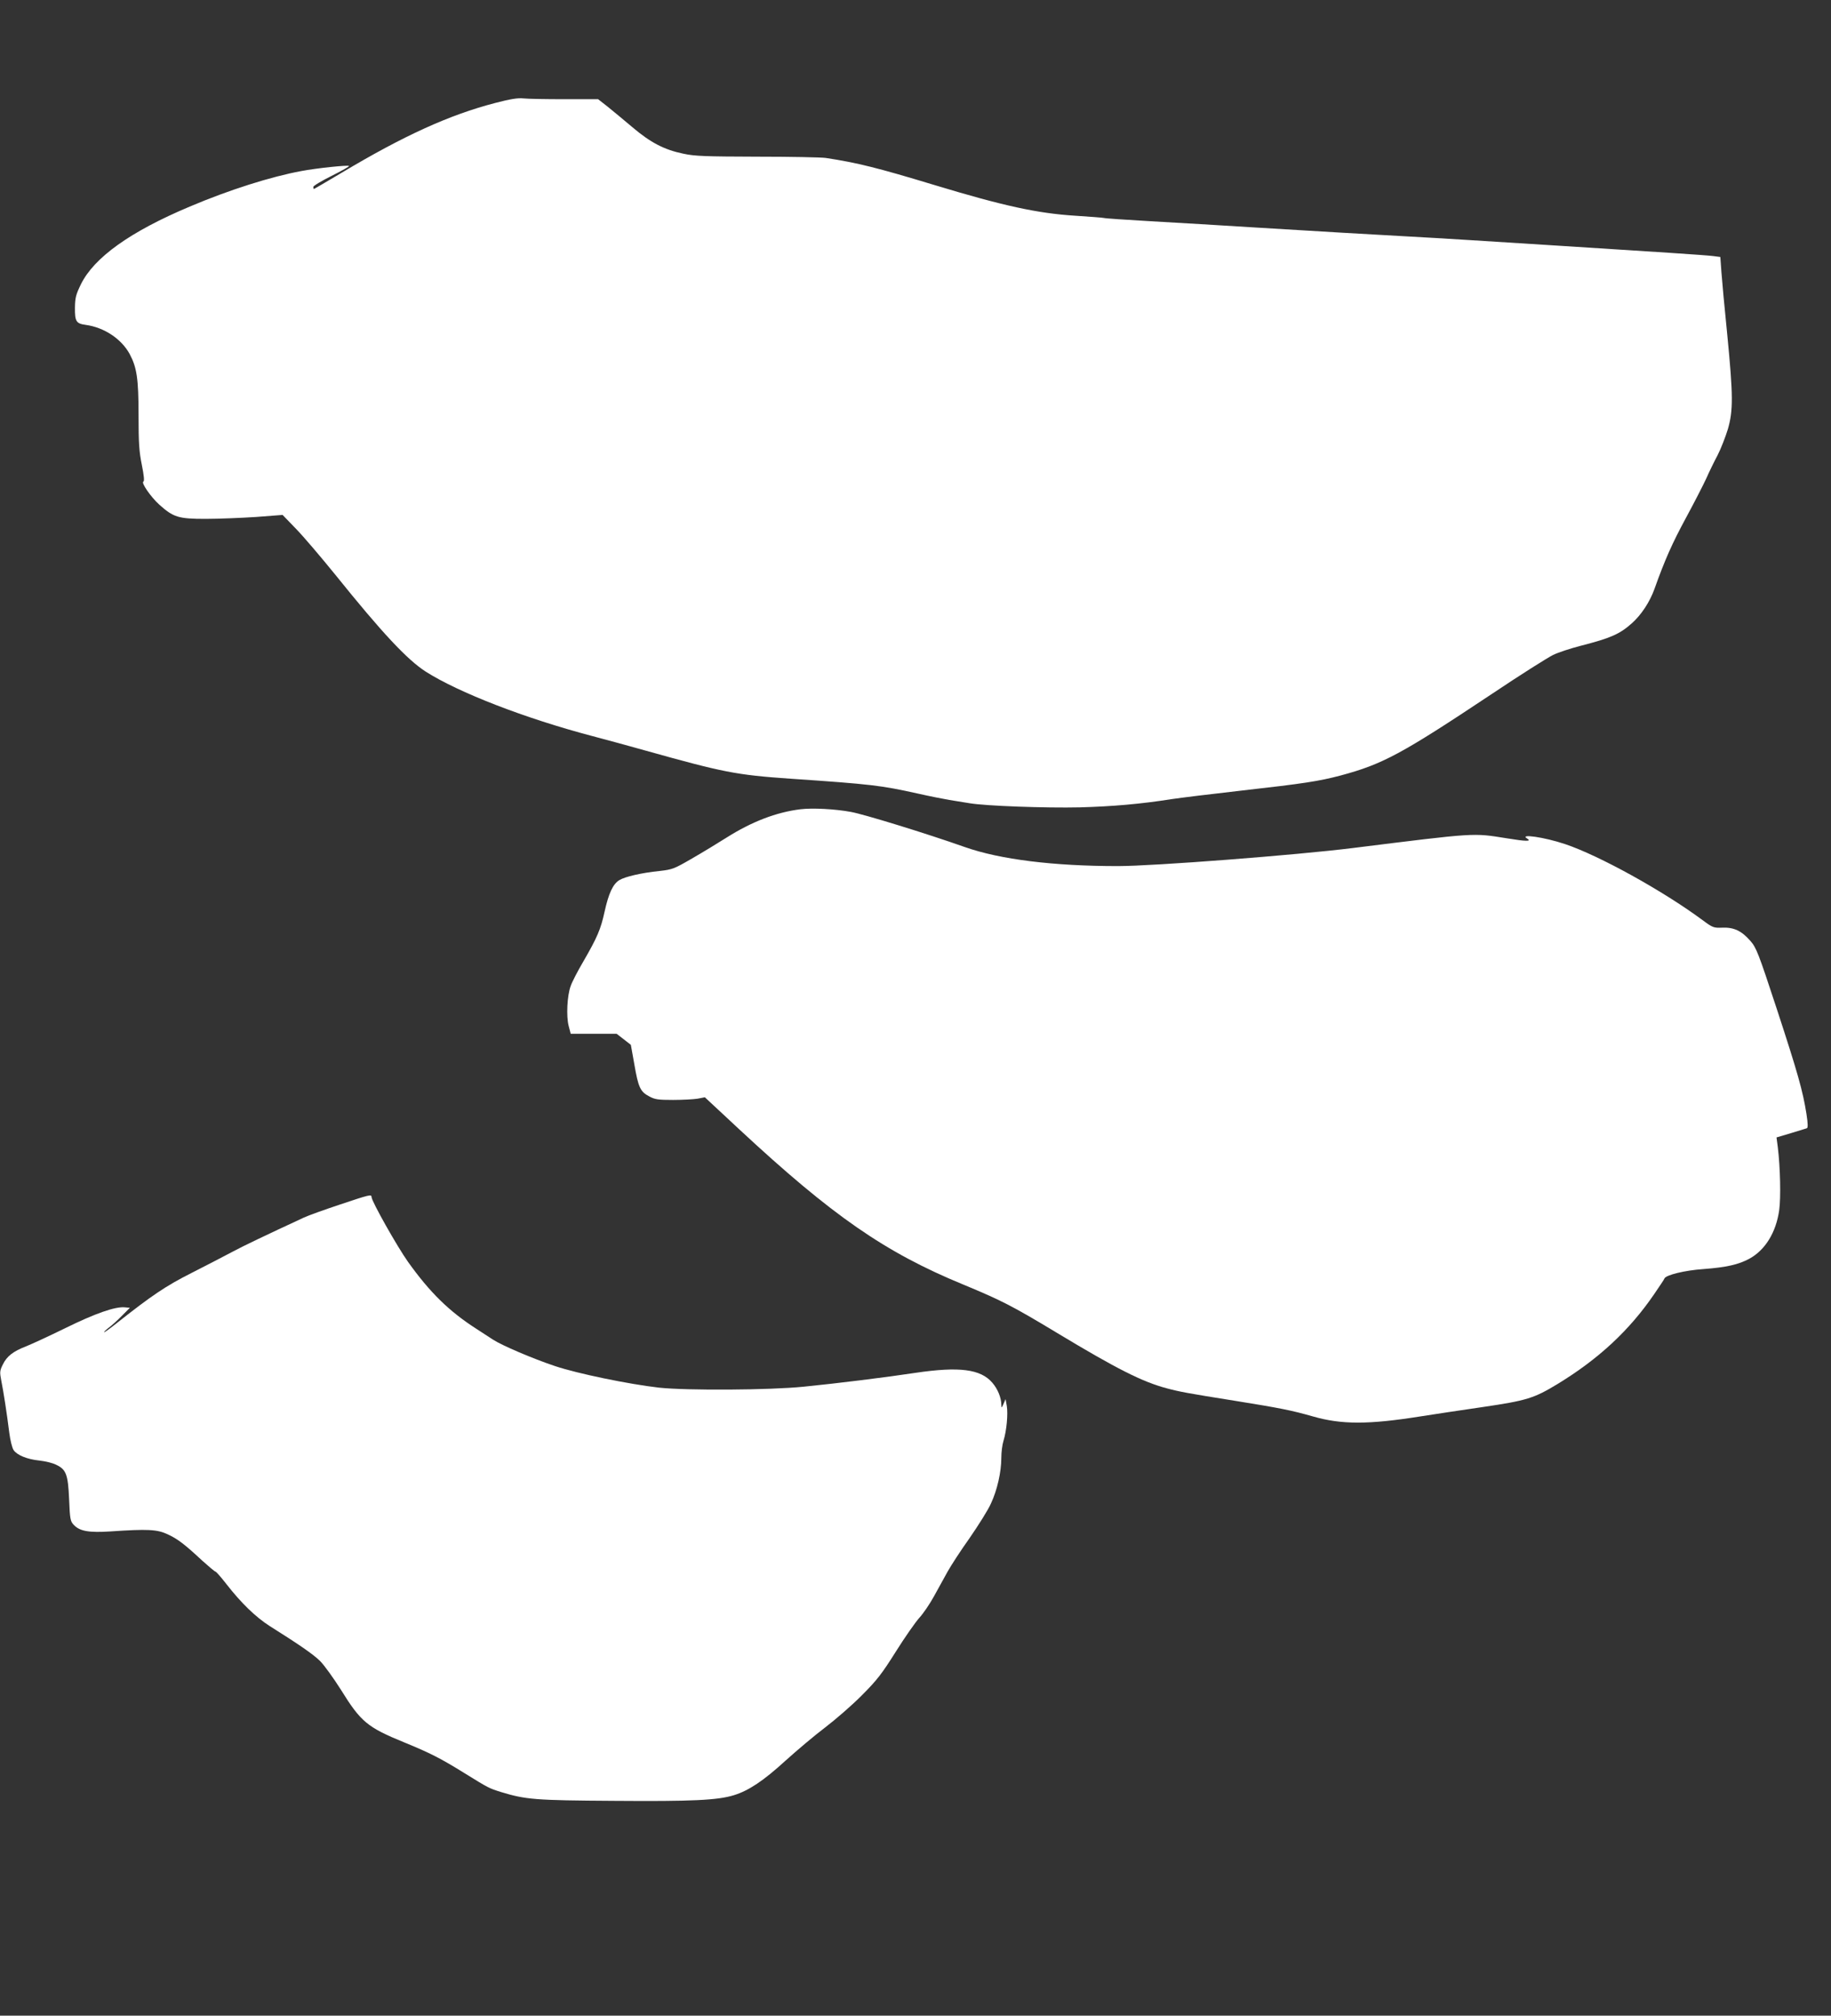
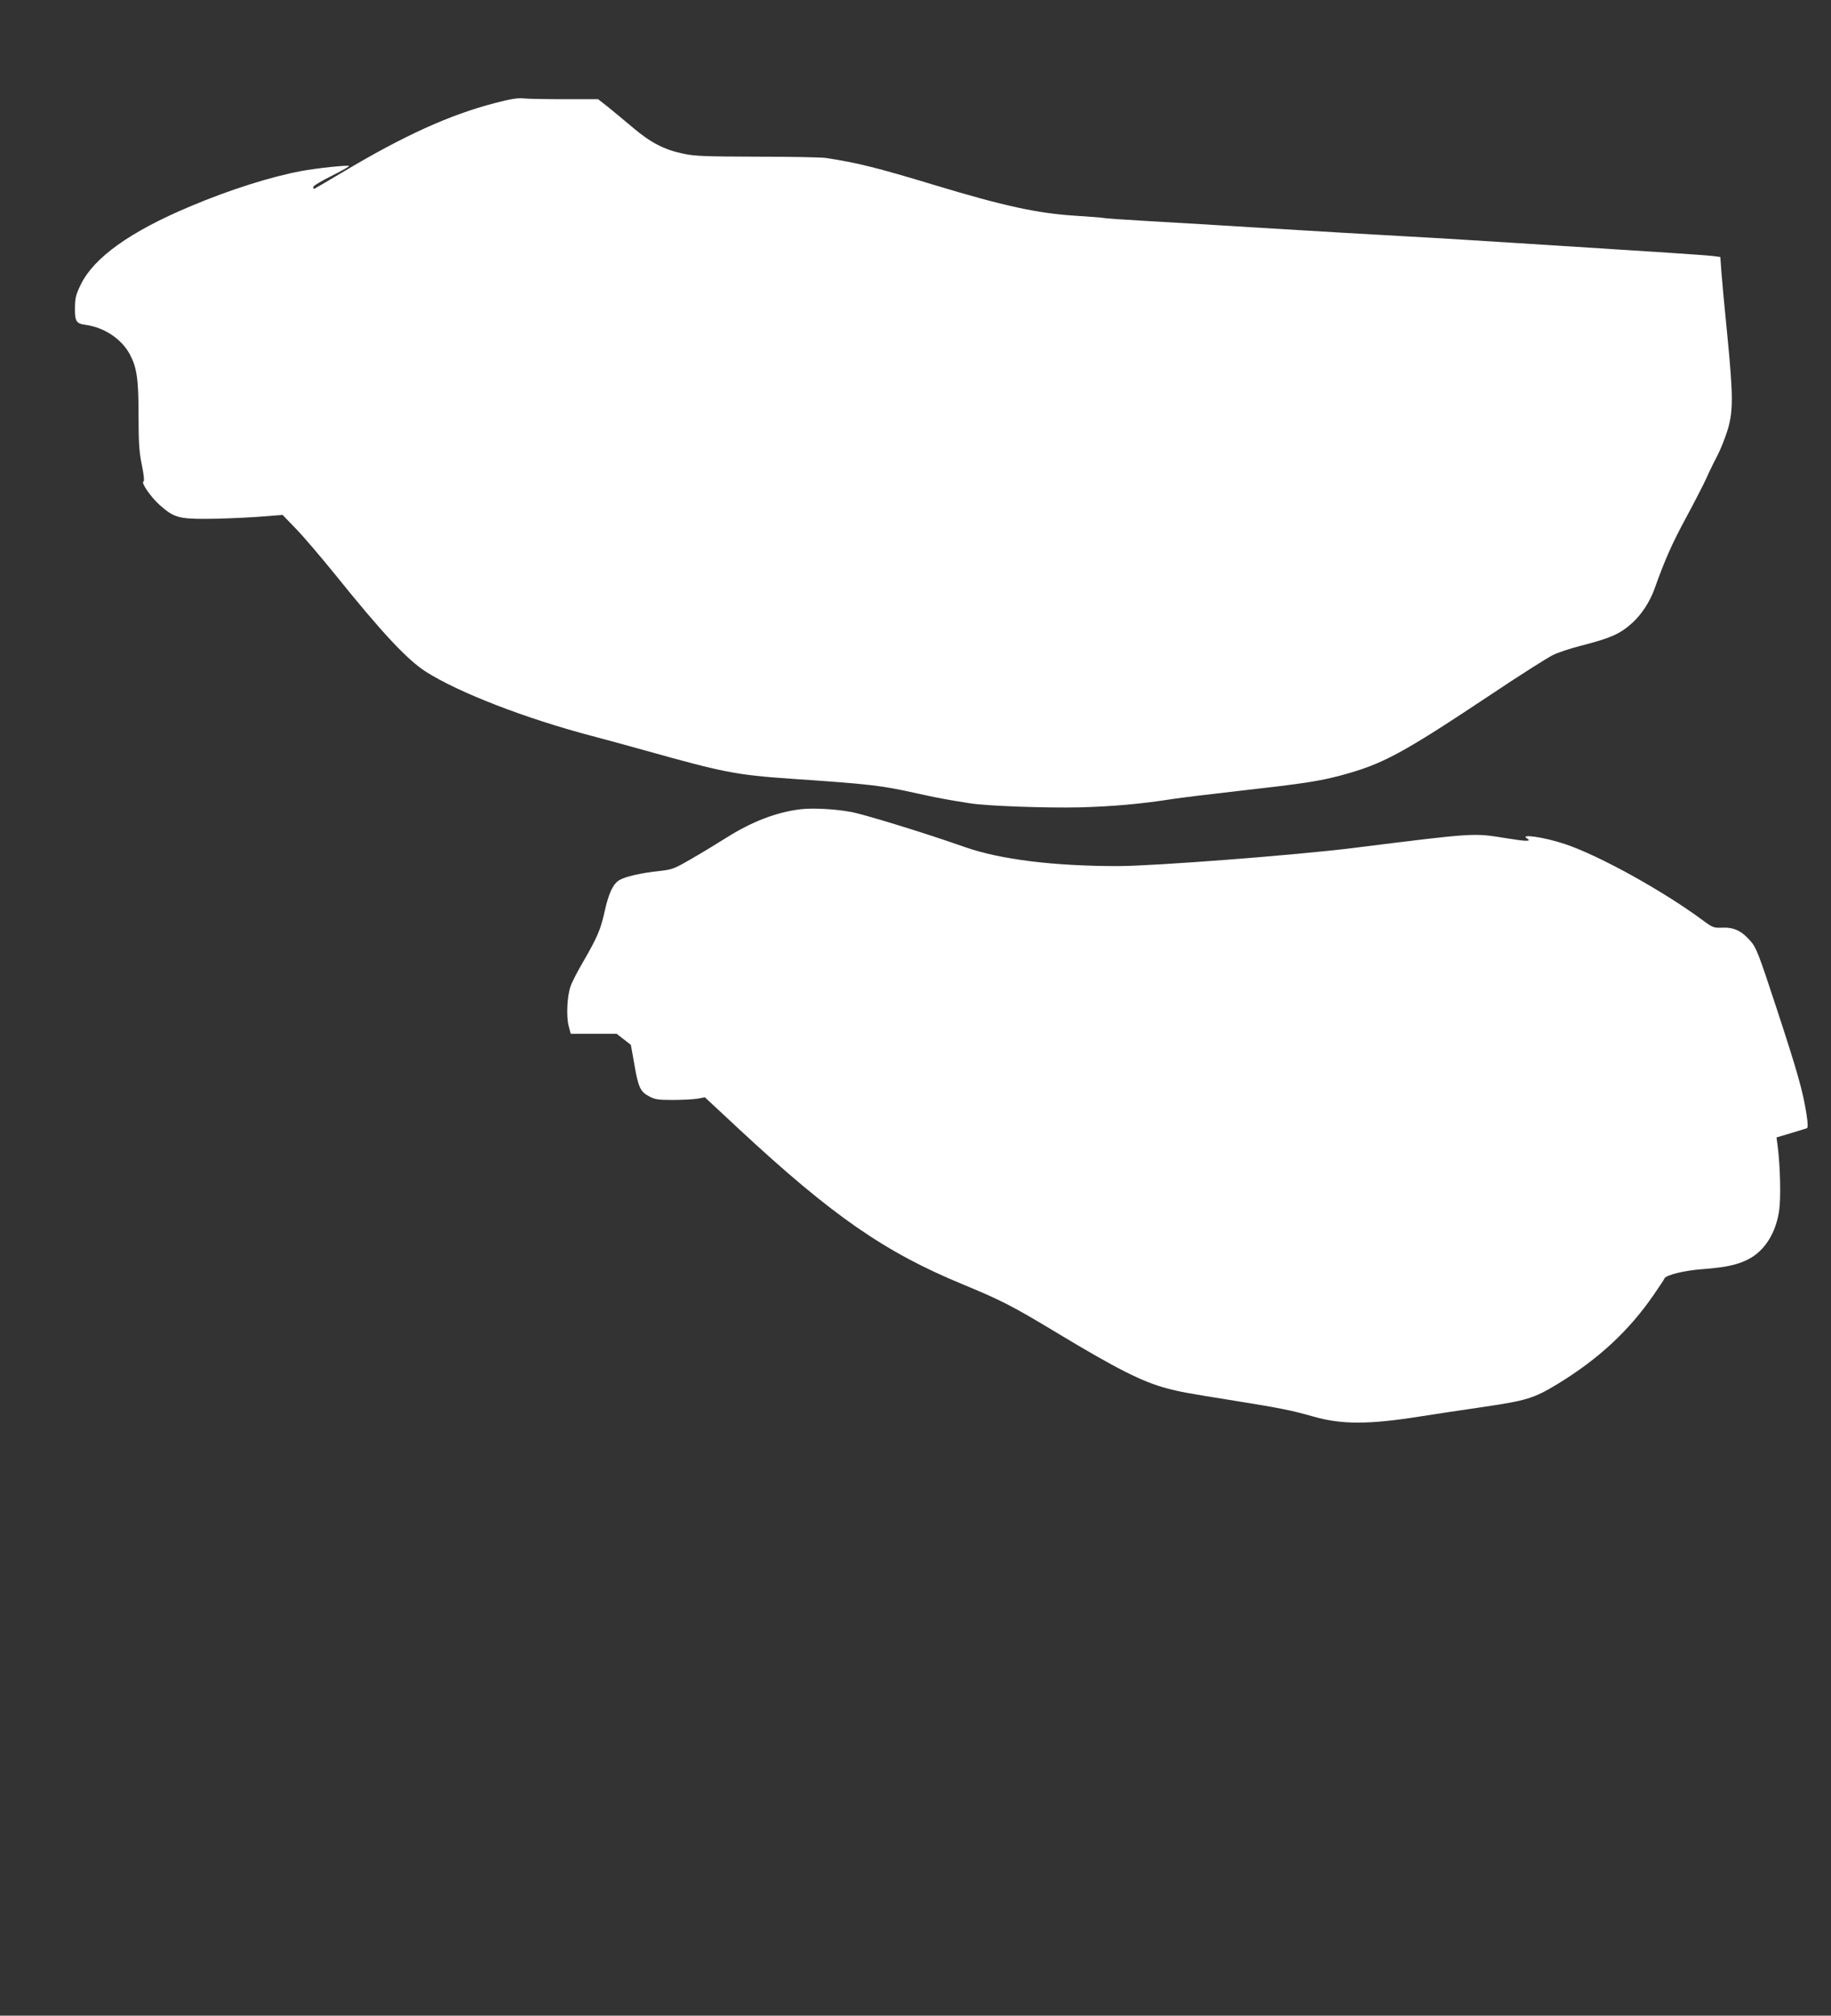
<svg xmlns="http://www.w3.org/2000/svg" version="1.0" width="1163pt" height="1280pt" viewBox="0 0 1163 1280" preserveAspectRatio="xMidYMid meet">
  <rect x="0" y="0" width="1163" height="1280" fill="#333333" stroke="none" />
  <g transform="translate(0,1280) scale(0.1,-0.1)" fill="#ffffff" stroke="none">
    <path d="M3145 12146 c-289 -75 -578 -206 -973 -442 -96 -57 -176 -104 -178 -104 -2 0 -4 6 -4 13 0 7 52 38 116 70 64 32 114 60 111 63 -7 7 -207 -14 -302 -32 -195 -36 -460 -120 -710 -226 -378 -159 -607 -323 -691 -493 -32 -66 -37 -85 -38 -149 -1 -87 8 -101 68 -109 117 -16 226 -88 279 -184 46 -86 57 -156 57 -391 0 -176 4 -232 21 -315 13 -64 17 -103 10 -105 -17 -6 47 -98 100 -146 90 -81 122 -91 294 -91 83 0 227 6 320 12 l170 13 85 -88 c47 -48 159 -180 250 -292 296 -368 456 -539 574 -615 209 -133 631 -297 1061 -410 77 -20 226 -61 330 -90 500 -140 580 -156 925 -180 516 -35 578 -43 808 -94 70 -16 161 -34 202 -41 41 -7 100 -16 130 -21 100 -17 482 -31 700 -26 208 6 383 21 580 52 52 8 255 33 450 55 391 44 487 59 624 95 268 72 386 135 960 517 182 122 358 233 391 249 33 16 112 42 175 58 190 49 246 73 324 142 61 54 115 136 145 220 66 185 113 290 199 449 52 96 110 209 129 250 18 41 51 109 73 150 21 41 50 116 65 165 34 118 34 211 -4 600 -17 165 -33 343 -37 396 l-7 97 -46 6 c-46 6 -369 27 -986 66 -181 11 -431 27 -555 35 -124 8 -315 19 -425 25 -276 15 -456 26 -920 54 -220 14 -528 32 -685 41 -157 9 -292 18 -300 21 -8 2 -89 8 -180 14 -239 15 -456 62 -895 195 -363 110 -488 141 -690 172 -27 4 -223 8 -435 8 -329 1 -397 3 -470 19 -121 25 -209 71 -323 168 -54 46 -125 104 -158 131 l-60 47 -212 0 c-117 0 -234 2 -262 5 -37 4 -84 -4 -180 -29z" />
    <path d="M5085 7661 c-155 -19 -310 -79 -470 -180 -55 -35 -154 -95 -220 -133 -112 -65 -124 -70 -205 -79 -117 -12 -219 -36 -256 -58 -41 -25 -68 -84 -94 -201 -24 -111 -47 -164 -135 -316 -36 -61 -72 -131 -80 -155 -23 -62 -29 -193 -13 -254 l13 -50 146 0 146 0 45 -35 45 -35 22 -123 c25 -146 38 -175 94 -204 36 -20 57 -23 152 -23 61 0 131 4 156 8 l46 9 219 -204 c591 -549 925 -781 1424 -986 243 -101 308 -134 595 -307 380 -229 541 -310 695 -351 82 -22 129 -31 431 -79 292 -47 362 -61 499 -100 181 -52 352 -52 680 0 85 13 265 41 399 60 278 41 324 55 474 146 261 159 456 340 614 571 34 50 64 94 65 99 8 22 129 52 248 60 144 11 222 28 292 66 100 55 169 166 189 308 11 79 7 270 -9 401 l-8 61 91 27 c49 15 95 29 101 31 8 2 8 27 -2 92 -23 145 -55 259 -188 665 -118 359 -130 389 -168 433 -56 64 -105 87 -178 84 -56 -2 -61 0 -126 48 -251 186 -658 411 -874 483 -131 44 -293 67 -240 35 31 -19 -5 -19 -132 2 -214 34 -187 36 -973 -62 -360 -45 -1269 -115 -1495 -115 -408 0 -748 42 -972 121 -243 86 -640 208 -723 223 -103 19 -244 26 -320 17z" />
-     <path d="M2160 5151 c-96 -32 -200 -69 -230 -83 -252 -117 -378 -177 -455 -218 -49 -26 -166 -87 -259 -134 -164 -83 -251 -142 -474 -318 -40 -32 -76 -58 -80 -58 -4 1 9 13 28 28 19 14 58 49 85 77 l50 50 -32 3 c-60 6 -187 -38 -378 -132 -104 -51 -217 -103 -250 -116 -81 -31 -122 -63 -147 -115 -20 -40 -20 -49 -10 -102 13 -64 35 -203 51 -332 6 -47 18 -95 27 -109 21 -32 85 -59 164 -67 36 -4 83 -15 105 -26 65 -30 77 -61 84 -220 5 -126 8 -140 29 -162 38 -41 97 -51 235 -42 234 16 295 13 361 -18 65 -30 108 -63 222 -169 41 -37 78 -68 82 -68 5 0 37 -37 72 -82 93 -119 184 -207 273 -264 186 -117 275 -178 320 -222 26 -26 85 -108 132 -182 127 -205 168 -239 403 -335 163 -67 229 -100 382 -195 155 -96 156 -96 232 -120 158 -48 216 -53 718 -56 498 -4 659 4 762 36 94 29 188 92 326 218 71 64 184 160 253 212 68 52 174 144 234 205 94 94 126 135 214 275 57 91 125 188 150 216 25 27 68 90 95 140 27 49 65 118 85 154 20 36 82 132 139 212 56 81 118 179 136 220 40 85 66 201 66 290 0 35 6 84 14 109 20 65 29 169 21 220 l-8 44 -13 -30 c-12 -28 -13 -28 -14 -6 0 45 -23 101 -57 140 -74 87 -211 104 -488 63 -184 -28 -498 -67 -710 -88 -216 -22 -743 -25 -920 -6 -192 22 -517 89 -660 137 -141 47 -337 131 -394 168 -20 13 -67 44 -106 69 -173 111 -295 231 -433 424 -69 97 -232 386 -232 412 0 19 -12 16 -200 -47z" />
  </g>
</svg>